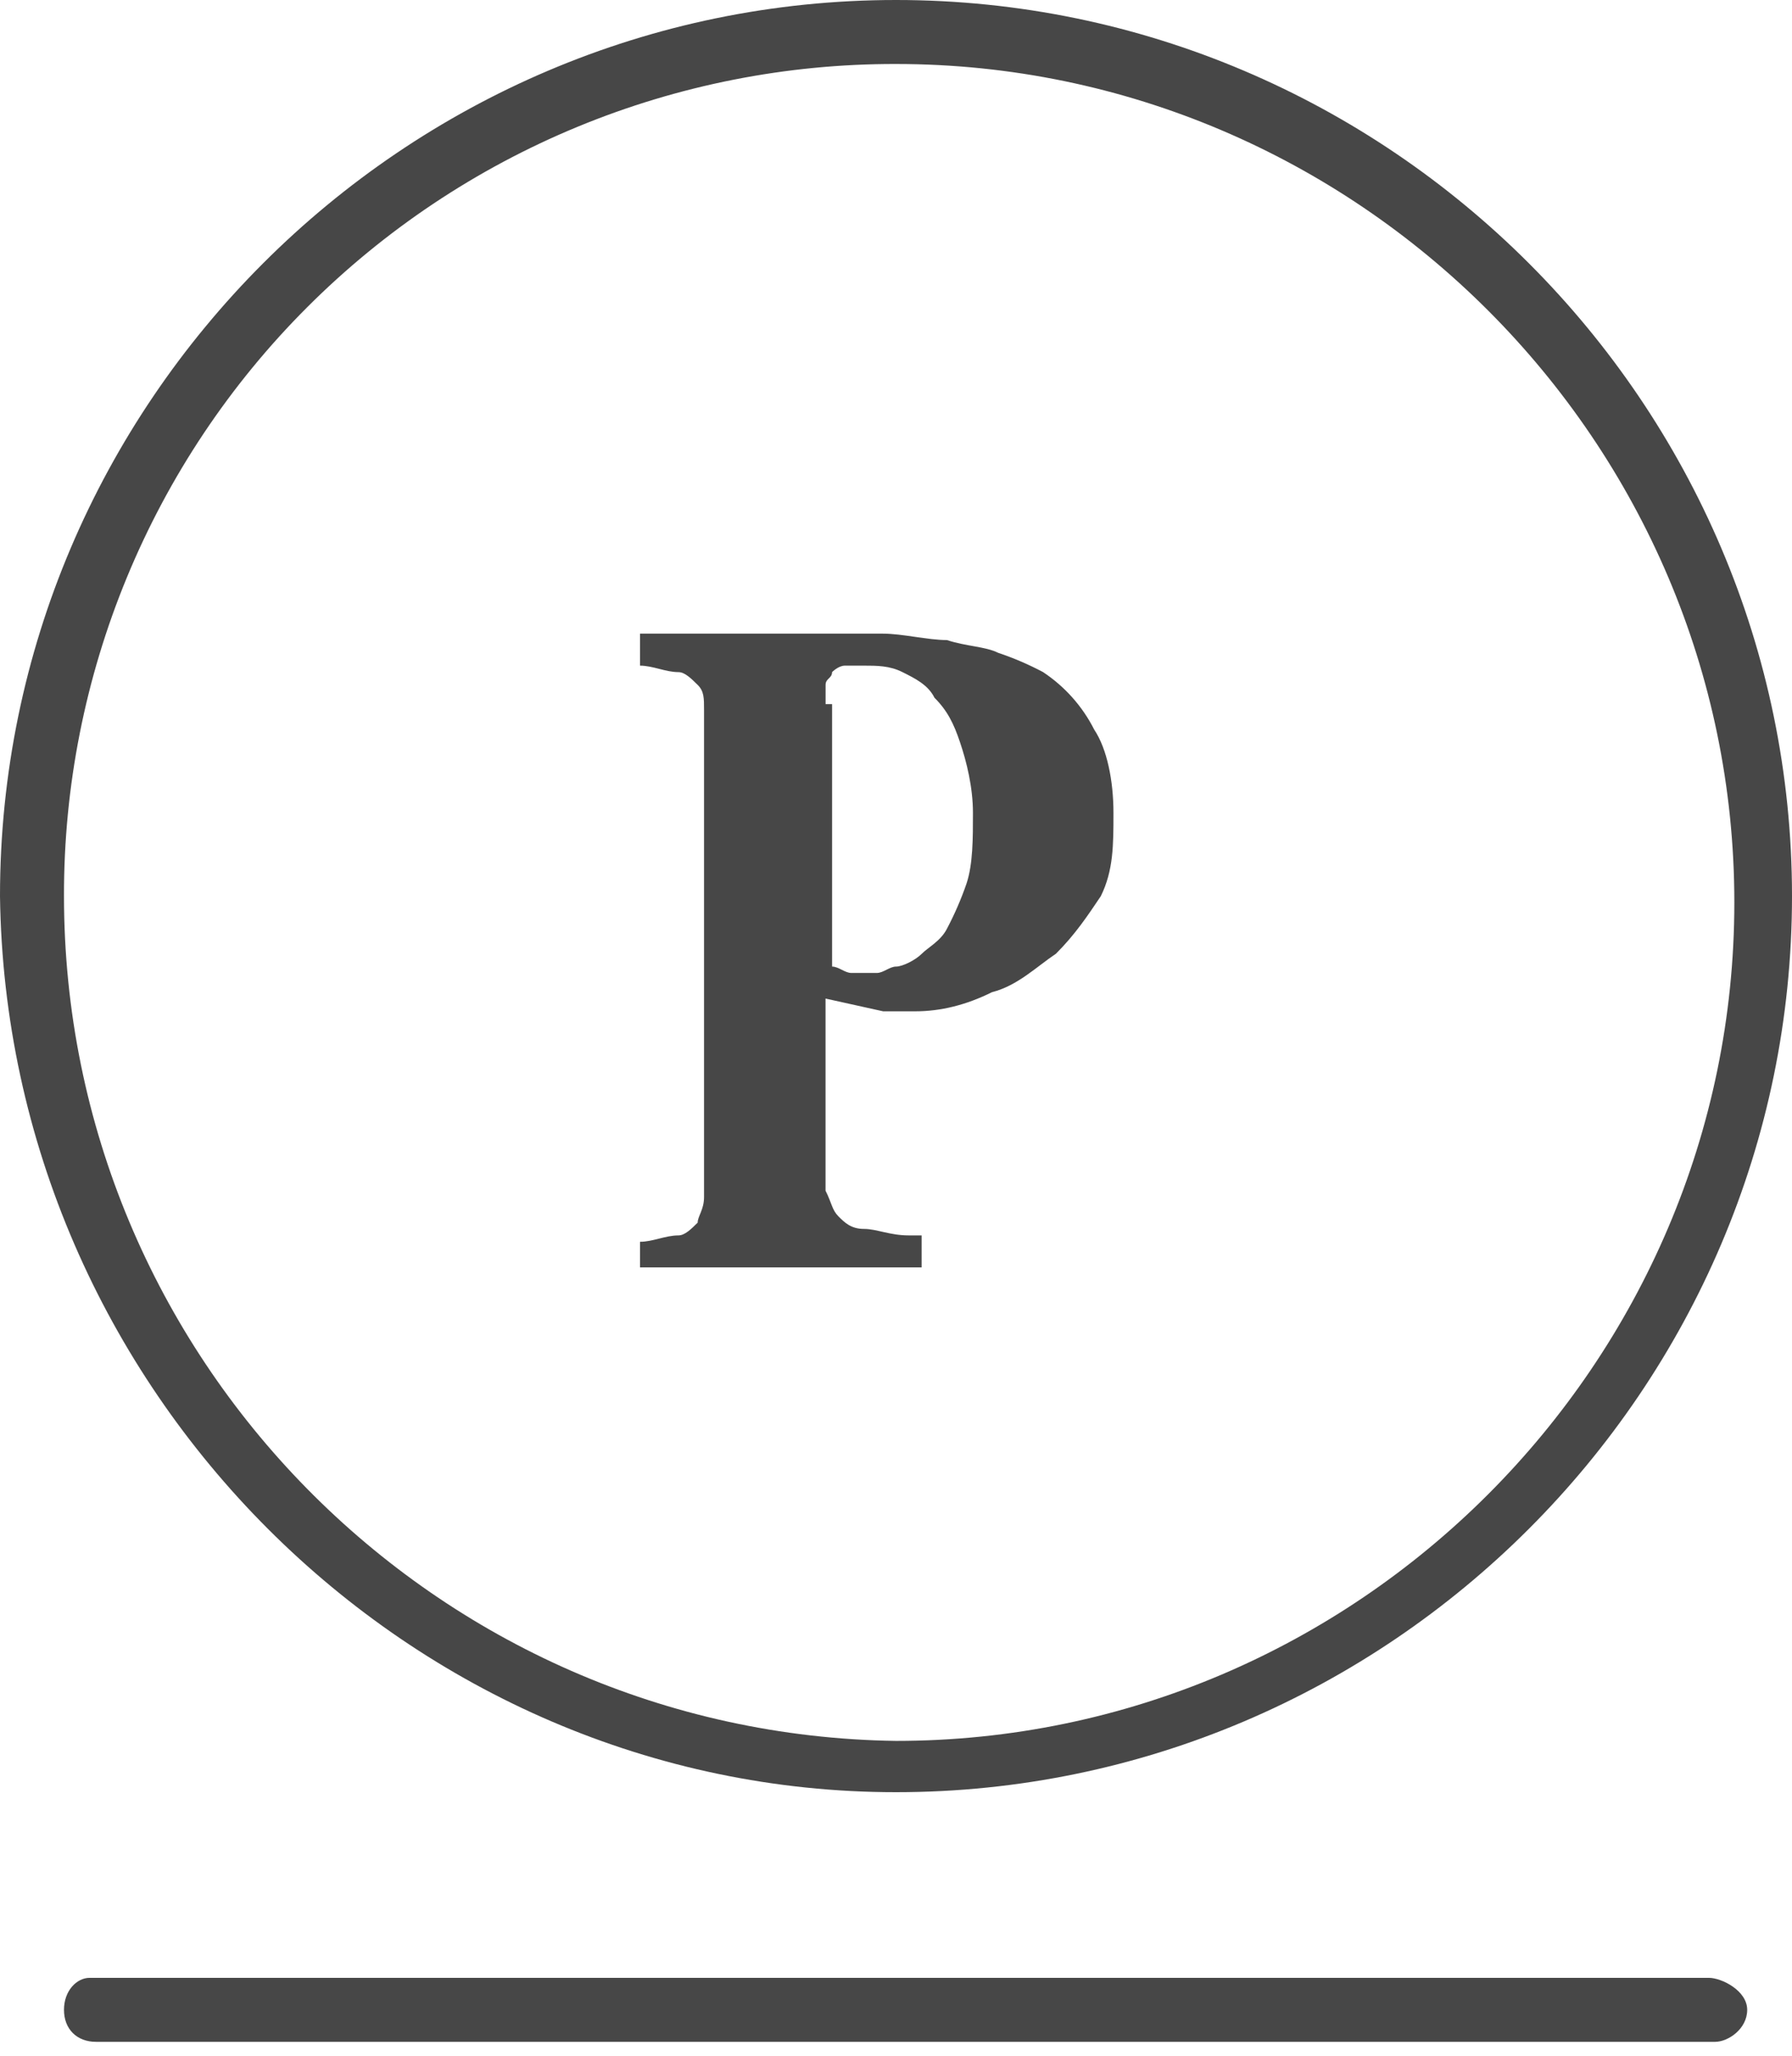
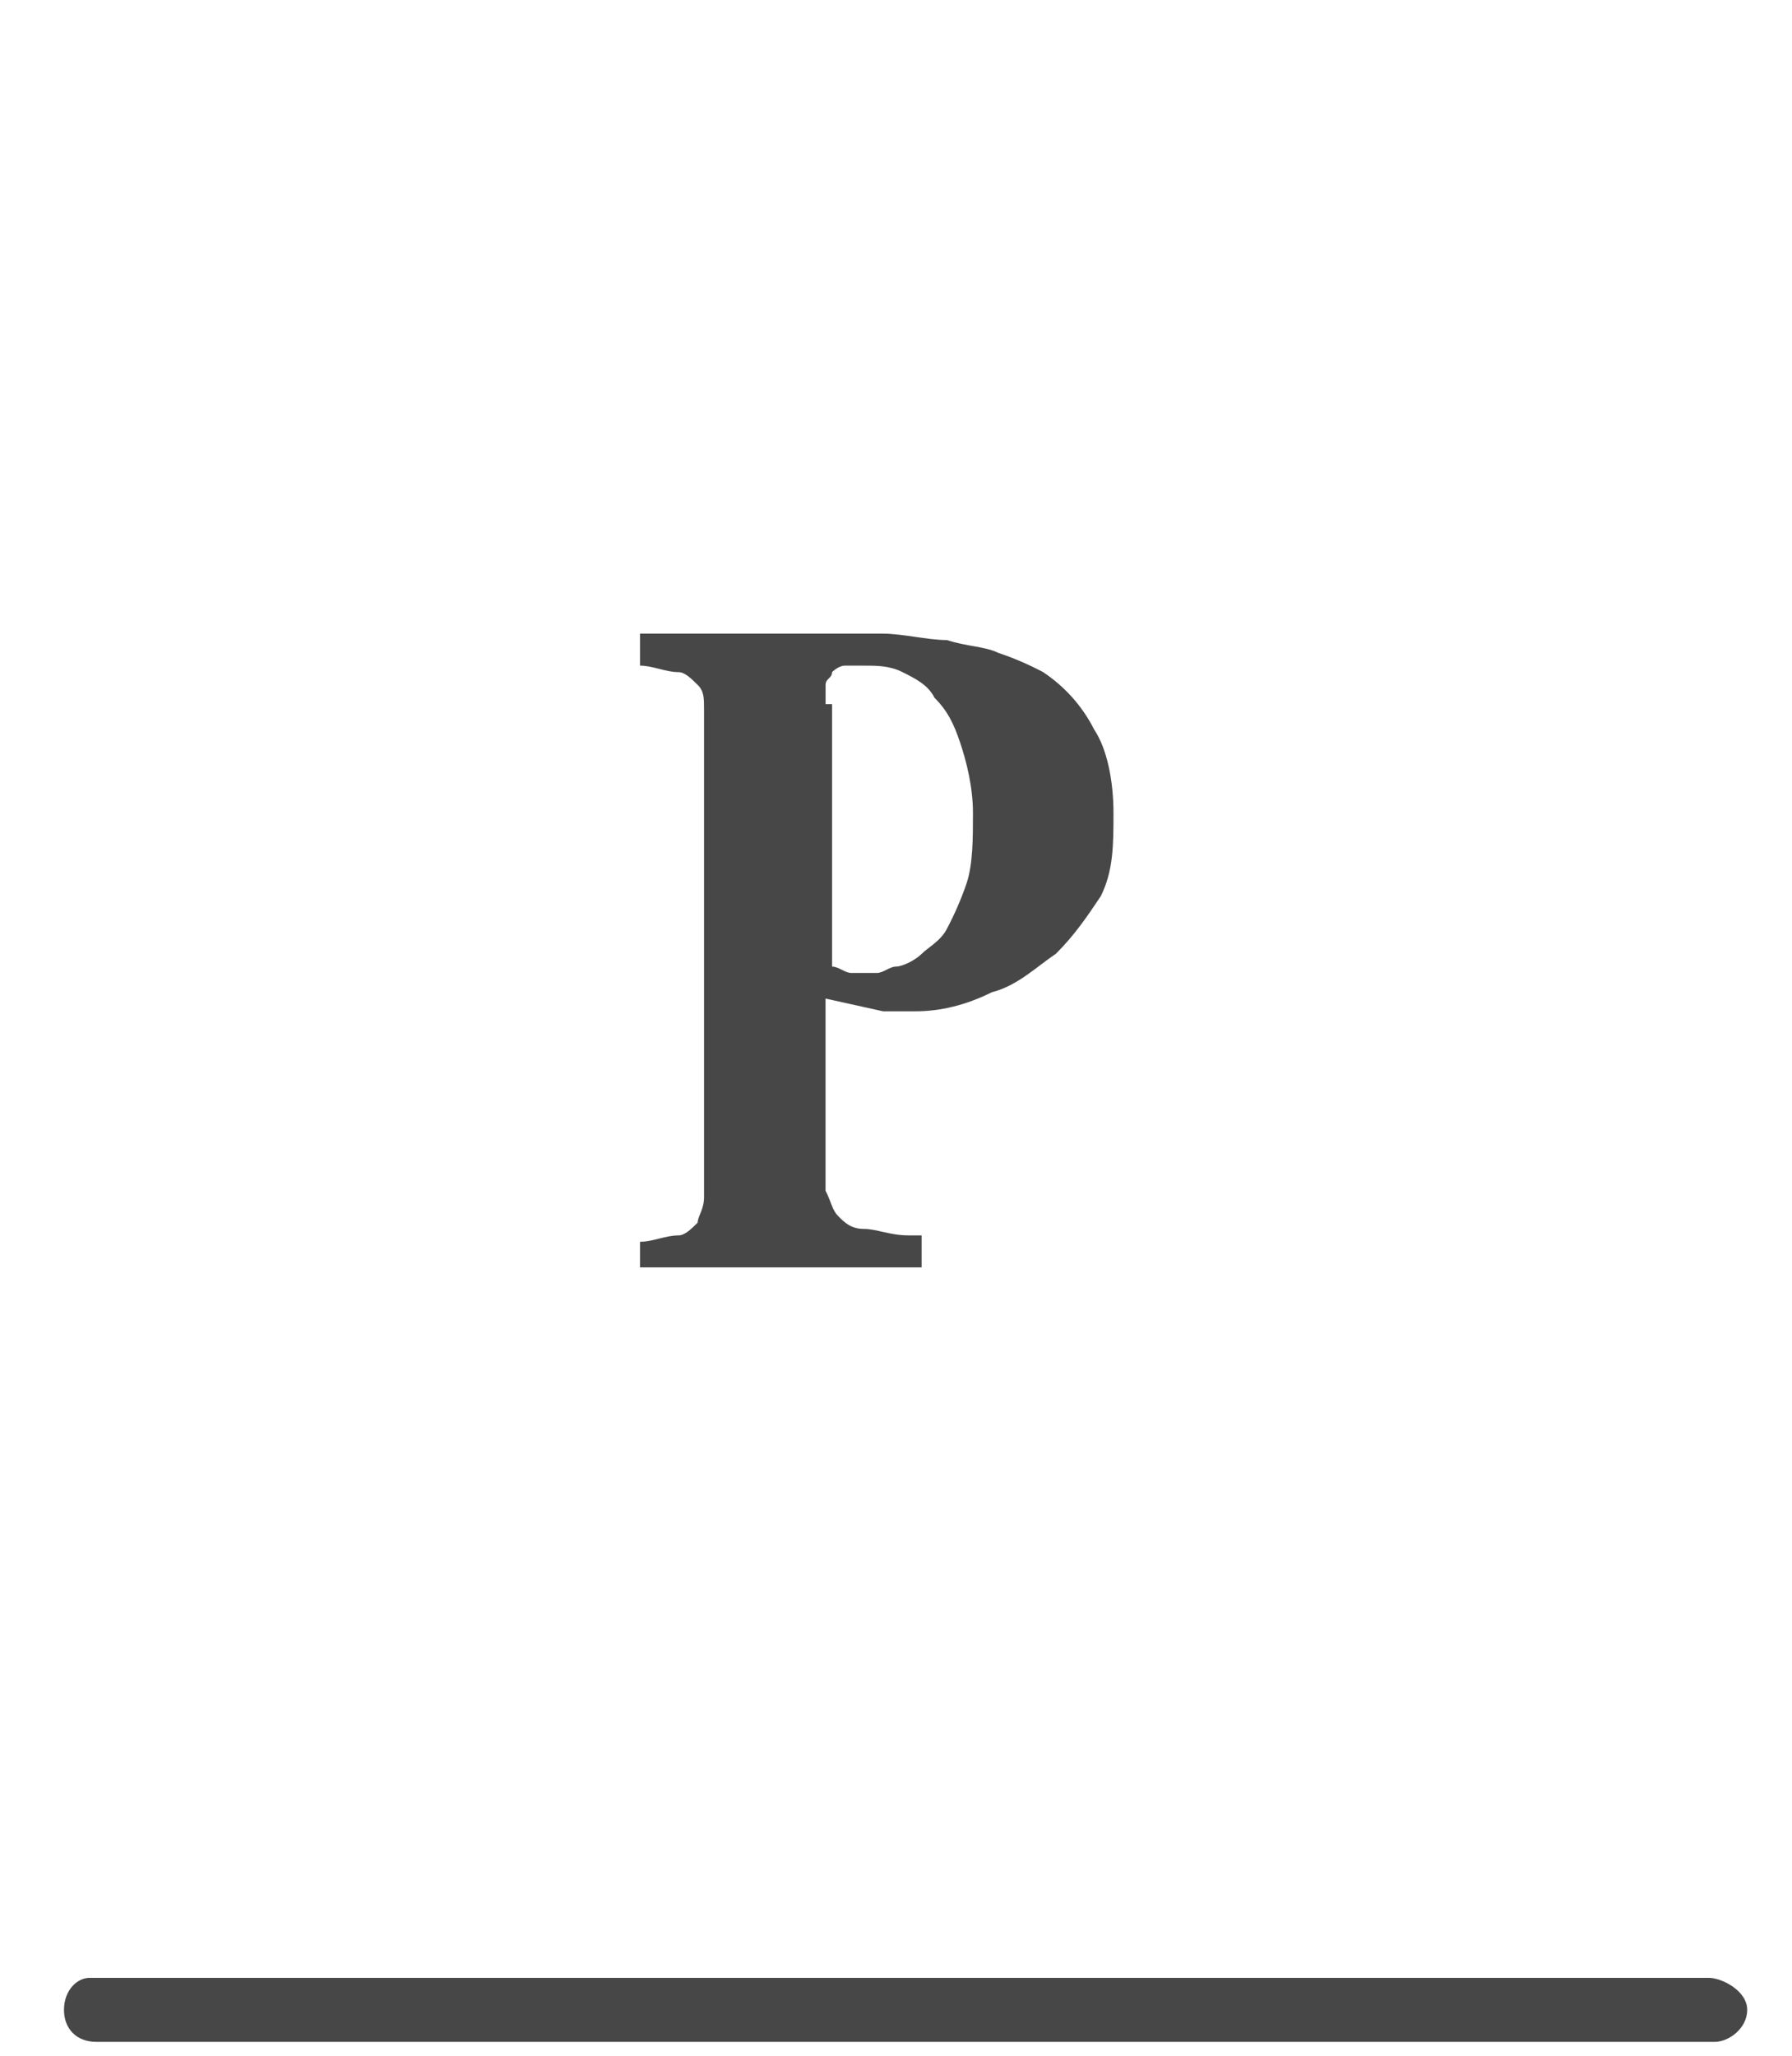
<svg xmlns="http://www.w3.org/2000/svg" width="34" height="39" viewBox="0 0 34 39" fill="none">
-   <path d="M17 34C26.35 34 34 26.348 34 17C34 7.649 26.35 0 17 0C7.65 0 0 7.649 0 17C0.121 26.348 7.771 34 17 34ZM17 1.214C25.743 1.214 32.906 8.377 32.906 17.119C32.906 25.862 25.743 33.027 17 33.027C8.257 32.906 1.214 25.74 1.214 16.998C1.21 14.924 1.616 12.87 2.408 10.953C3.2 9.036 4.362 7.294 5.829 5.828C7.296 4.361 9.037 3.199 10.954 2.407C12.871 1.615 14.926 1.21 17 1.214Z" fill="#474747" />
  <path d="M17.243 23.437C16.878 23.437 16.636 23.314 16.392 23.314C16.148 23.314 16.027 23.195 15.906 23.074C15.785 22.951 15.785 22.832 15.663 22.588V18.944L16.757 19.186H17.364C17.85 19.186 18.335 19.065 18.821 18.823C19.307 18.7 19.67 18.337 20.035 18.093C20.4 17.729 20.642 17.364 20.886 17.001C21.126 16.515 21.126 16.029 21.126 15.421C21.126 14.814 21.005 14.207 20.761 13.842C20.537 13.399 20.202 13.023 19.788 12.749C19.515 12.605 19.232 12.483 18.939 12.385C18.697 12.264 18.334 12.264 17.967 12.143C17.604 12.143 17.119 12.021 16.755 12.021H12.143V12.628C12.385 12.628 12.628 12.751 12.872 12.751C12.993 12.751 13.114 12.872 13.237 12.993C13.358 13.114 13.358 13.235 13.358 13.479V22.708C13.358 22.951 13.237 23.074 13.237 23.195C13.116 23.314 12.995 23.437 12.872 23.437C12.628 23.437 12.386 23.558 12.143 23.558V24.044H17.486V23.437H17.243ZM15.664 13.358V12.993C15.664 12.87 15.787 12.87 15.787 12.751C15.787 12.751 15.908 12.628 16.029 12.628H16.394C16.636 12.628 16.88 12.628 17.123 12.751C17.365 12.872 17.609 12.993 17.73 13.237C17.972 13.479 18.095 13.723 18.216 14.086C18.339 14.45 18.46 14.935 18.46 15.422C18.46 15.908 18.46 16.394 18.339 16.759C18.239 17.051 18.116 17.335 17.972 17.609C17.853 17.851 17.609 17.972 17.488 18.095C17.367 18.216 17.123 18.337 17.002 18.337C16.88 18.337 16.76 18.458 16.637 18.458H16.152C16.031 18.458 15.91 18.337 15.787 18.337V13.358H15.664ZM32.422 37.522H1.7C1.458 37.522 1.214 37.764 1.214 38.129C1.214 38.494 1.458 38.736 1.821 38.736H32.543C32.785 38.736 33.15 38.494 33.15 38.129C33.15 37.764 32.664 37.522 32.422 37.522Z" fill="#474747" />
</svg>